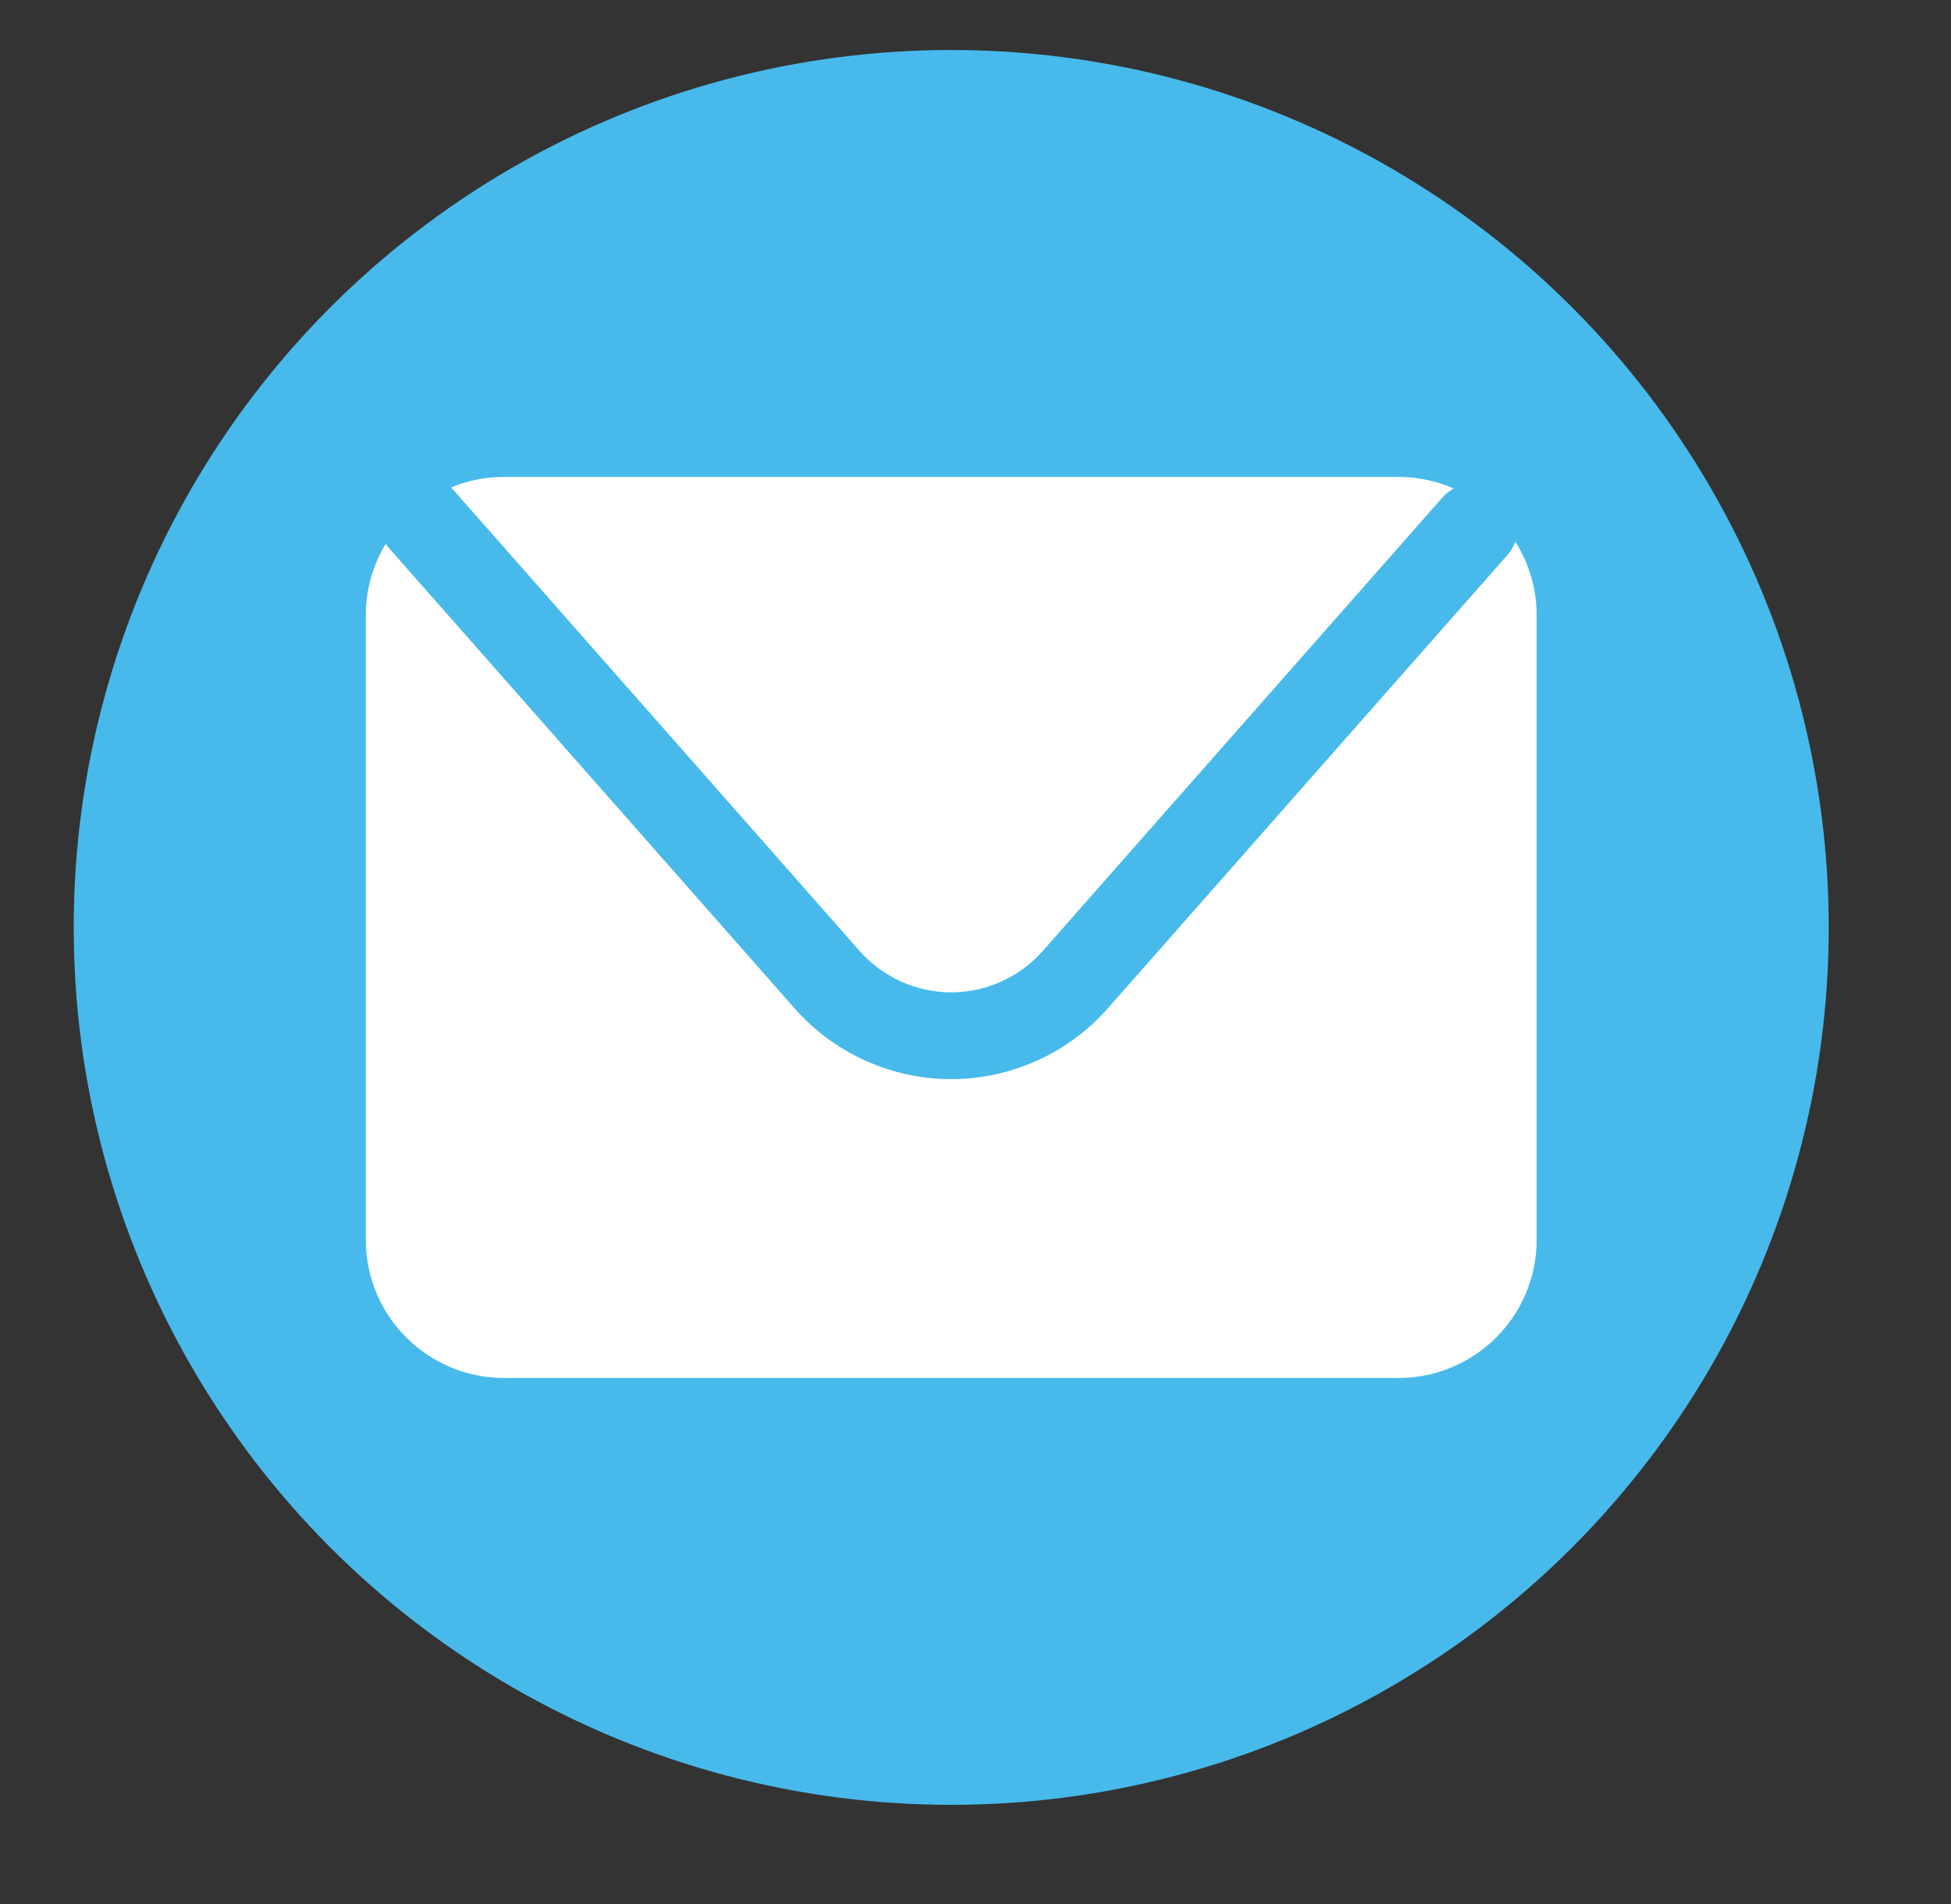
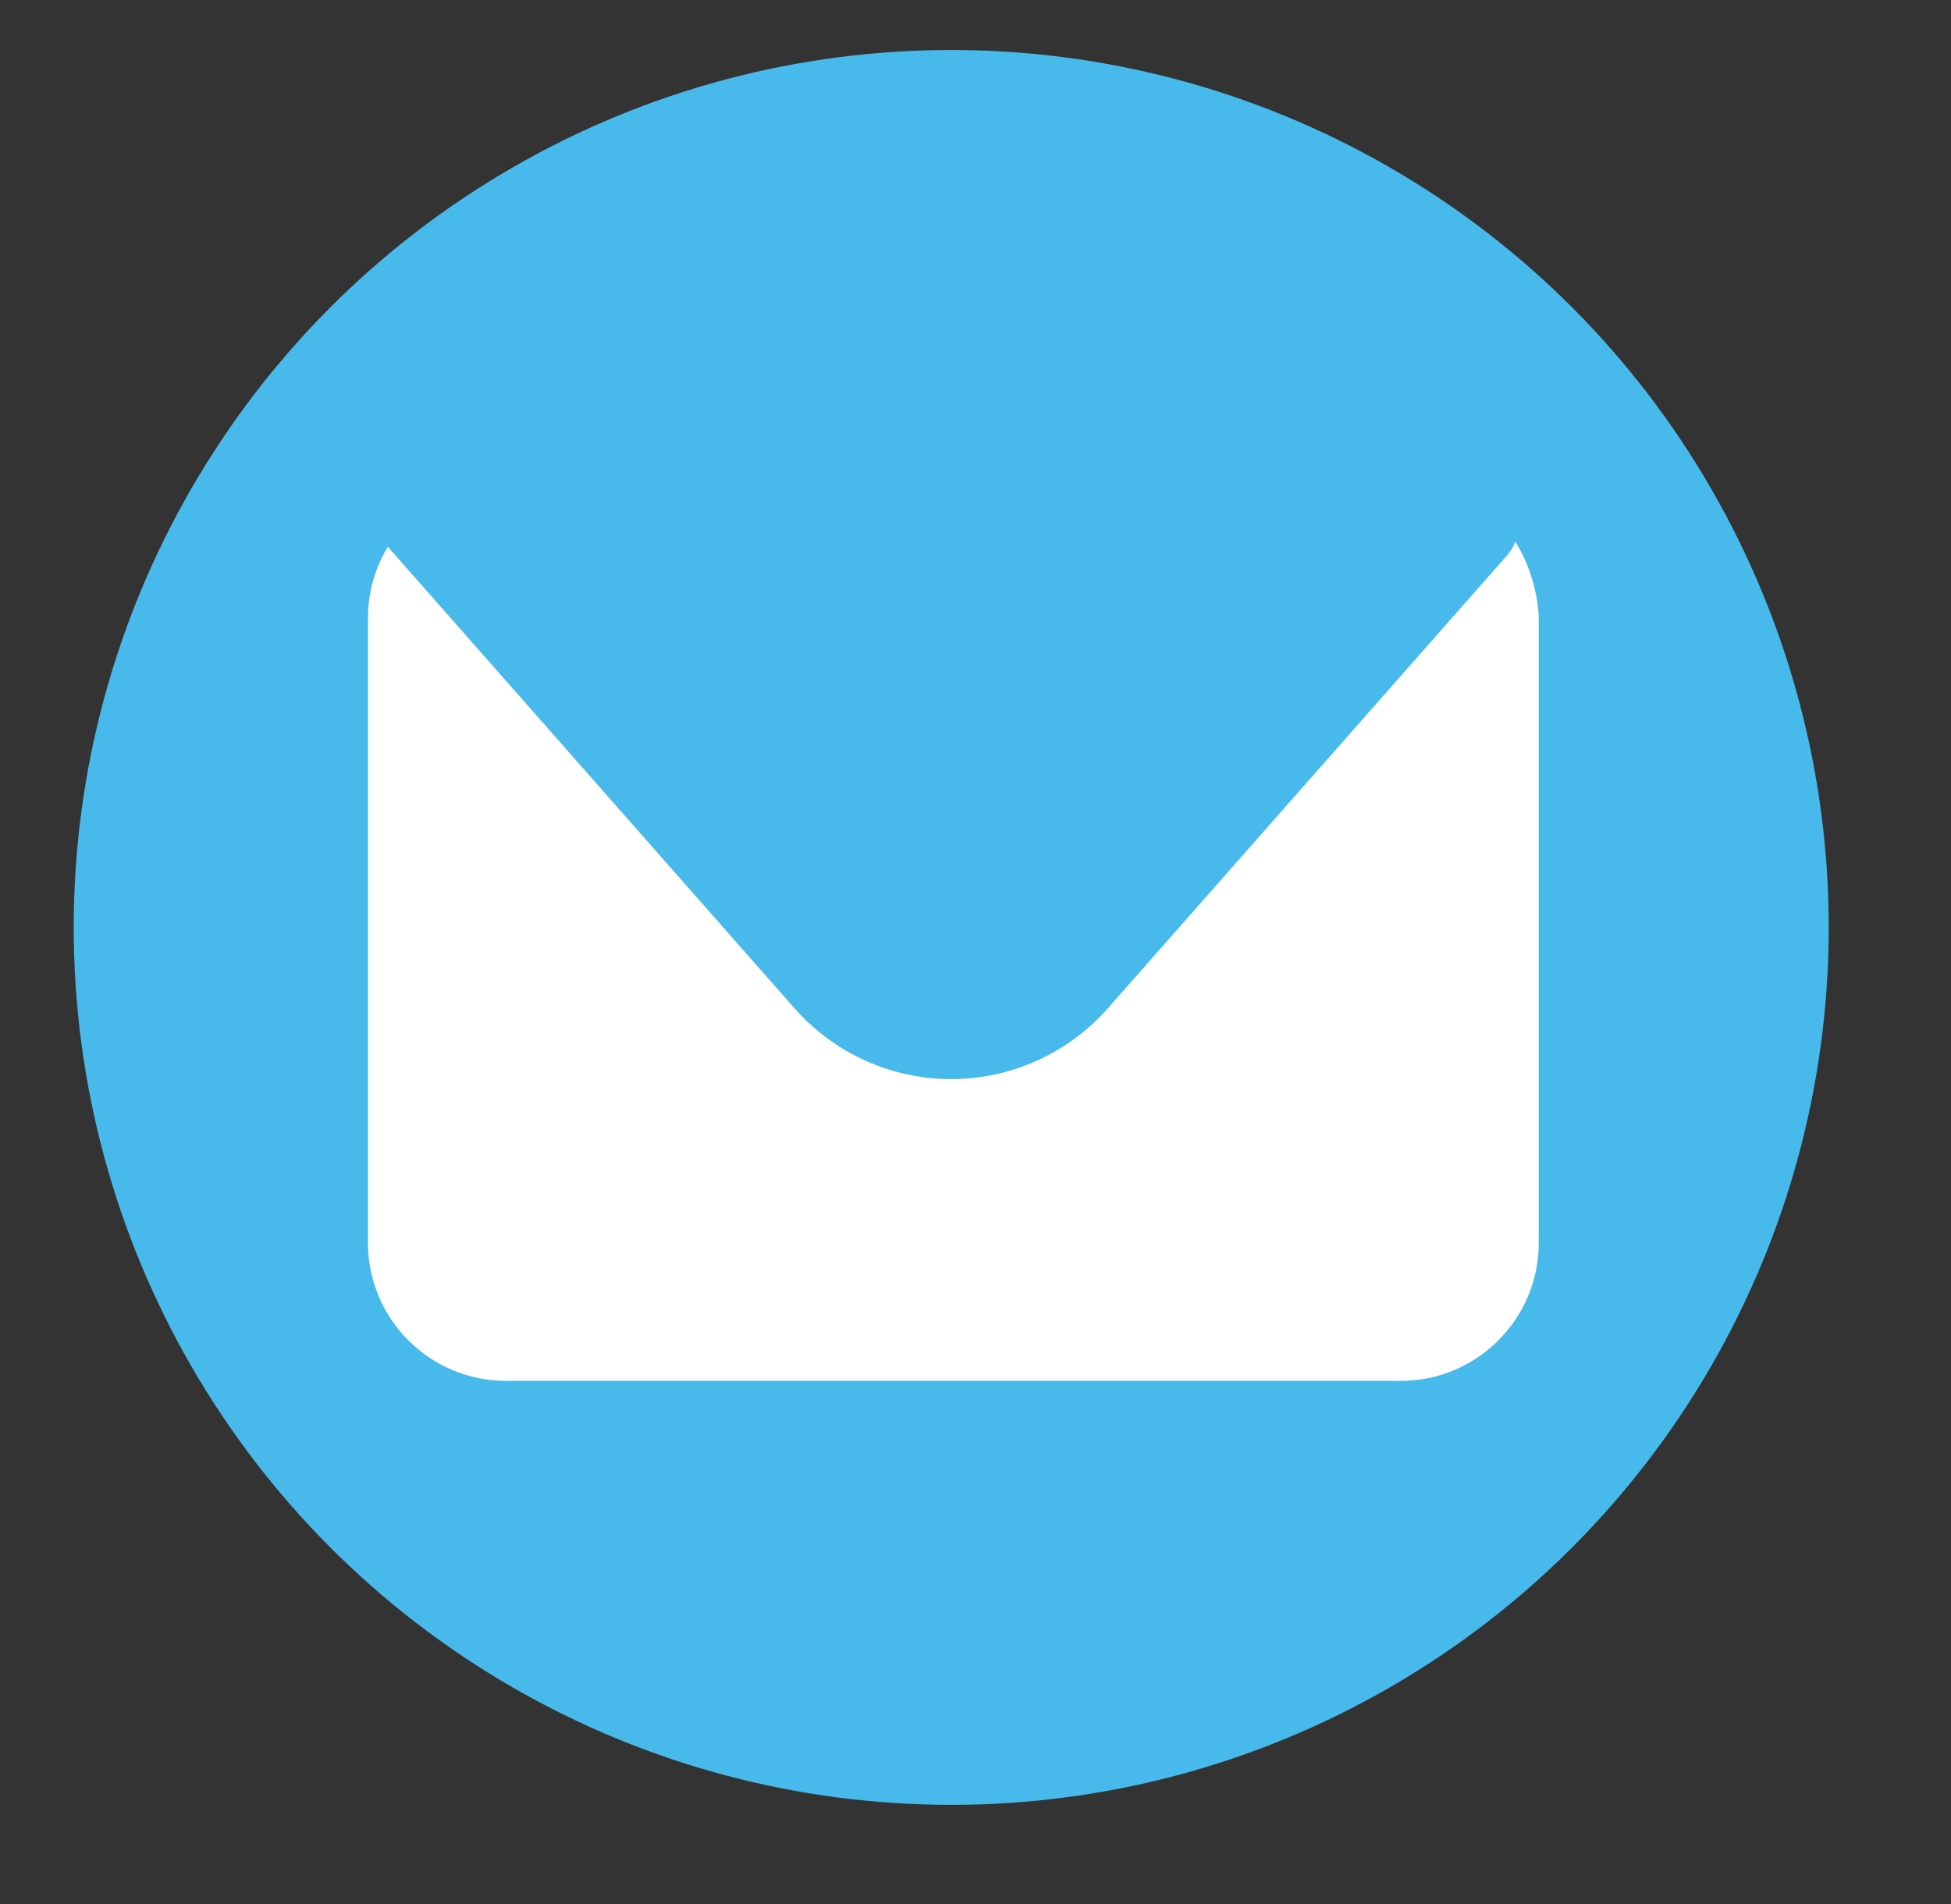
<svg xmlns="http://www.w3.org/2000/svg" version="1.1" id="Capa_1" x="0px" y="0px" width="39.333px" height="38.391px" viewBox="0 0 39.333 38.391" enable-background="new 0 0 39.333 38.391" xml:space="preserve">
  <rect x="0" y="0" width="39.333" height="38.391" fill="#333333" stroke="none" />
  <g>
    <circle fill="#47baeb" cx="19.177" cy="18.699" r="17.691" />
    <g>
-       <path fill="#FFFFFF" d="M9.132,9.869l8.2,9.307c0.467,0.527,1.139,0.832,1.845,0.832c0.704,0,1.377-0.305,1.843-0.832l8.061-9.146    c0.066-0.074,0.146-0.134,0.229-0.181C28.965,9.7,28.59,9.616,28.195,9.616H10.16c-0.38,0-0.741,0.075-1.07,0.215    C9.104,9.843,9.118,9.853,9.132,9.869z" />
-       <path fill="#FFFFFF" d="M30.549,10.921c-0.035,0.094-0.086,0.186-0.156,0.266l-8.061,9.146c-0.799,0.904-1.949,1.425-3.155,1.425    c-1.208,0-2.358-0.521-3.156-1.425l-8.202-9.309c-0.018-0.018-0.028-0.039-0.043-0.059c-0.253,0.418-0.401,0.909-0.401,1.434v12.6    c0,1.536,1.247,2.784,2.786,2.784h18.033c1.538,0,2.785-1.248,2.785-2.784V12.4C30.979,11.857,30.818,11.349,30.549,10.921z" />
+       <path fill="#FFFFFF" d="M30.549,10.921c-0.035,0.094-0.086,0.186-0.156,0.266l-8.061,9.146c-0.799,0.904-1.949,1.425-3.155,1.425    c-1.208,0-2.358-0.521-3.156-1.425l-8.202-9.309c-0.253,0.418-0.401,0.909-0.401,1.434v12.6    c0,1.536,1.247,2.784,2.786,2.784h18.033c1.538,0,2.785-1.248,2.785-2.784V12.4C30.979,11.857,30.818,11.349,30.549,10.921z" />
    </g>
  </g>
</svg>